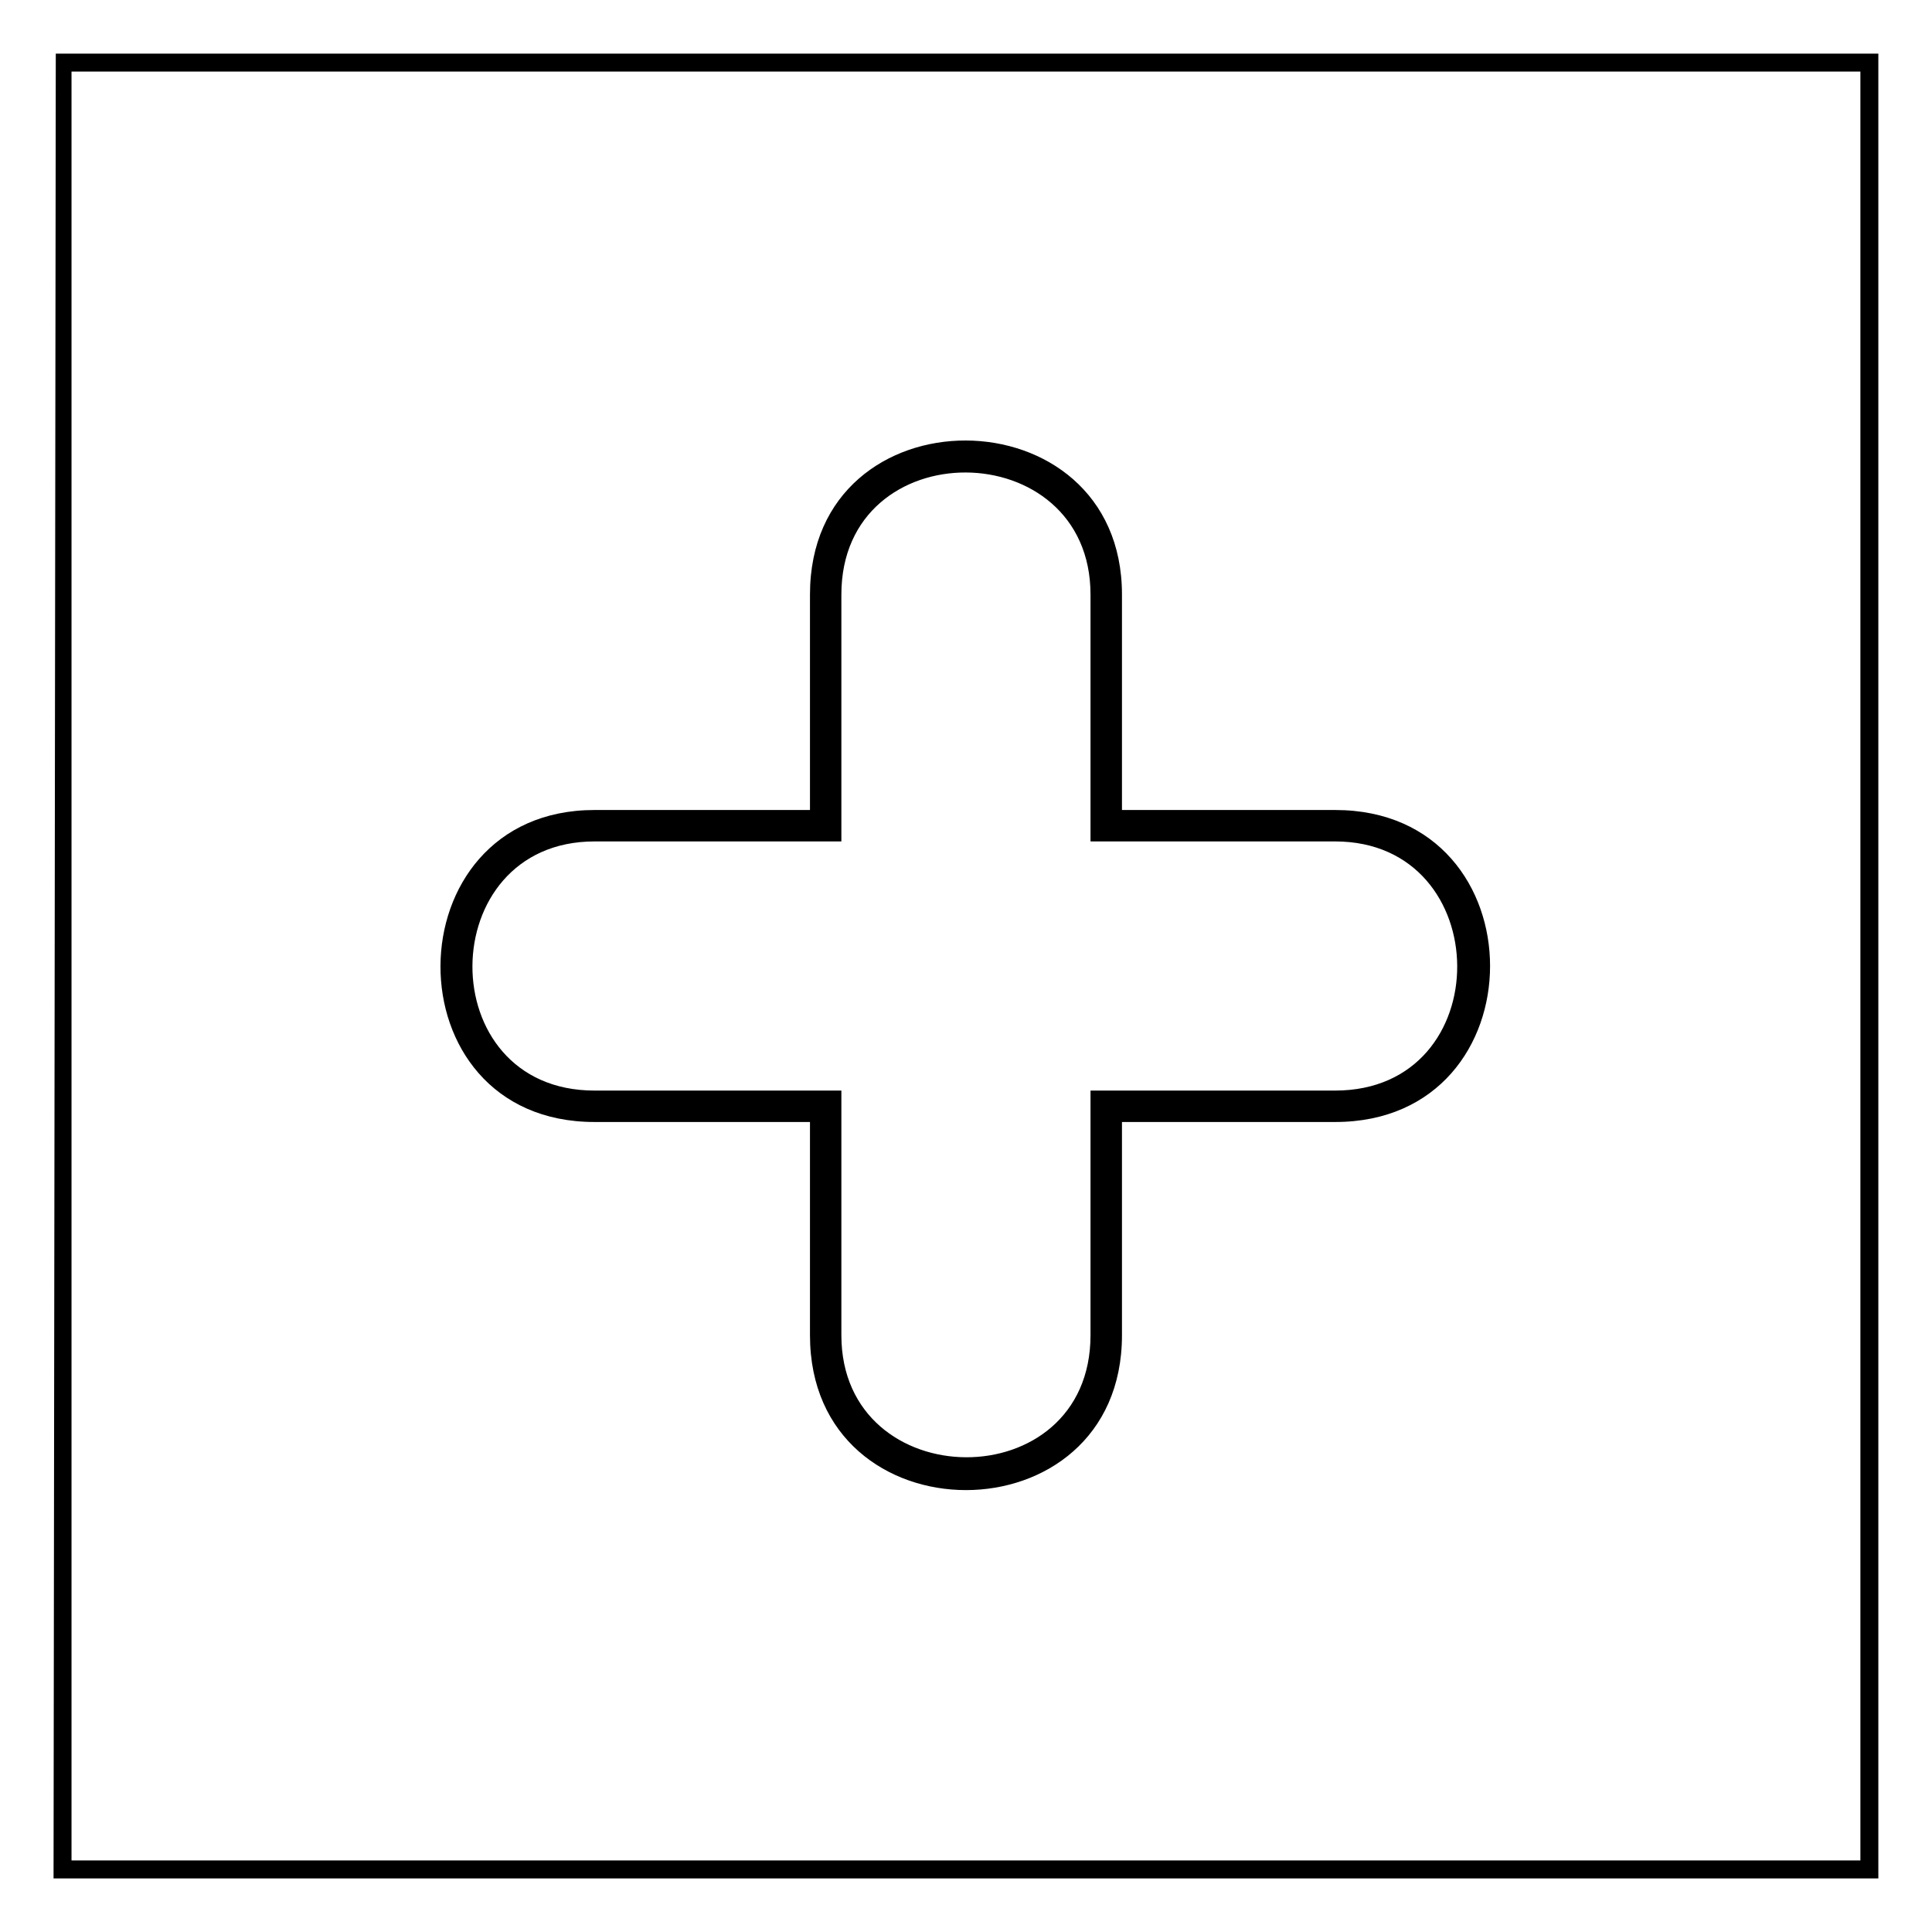
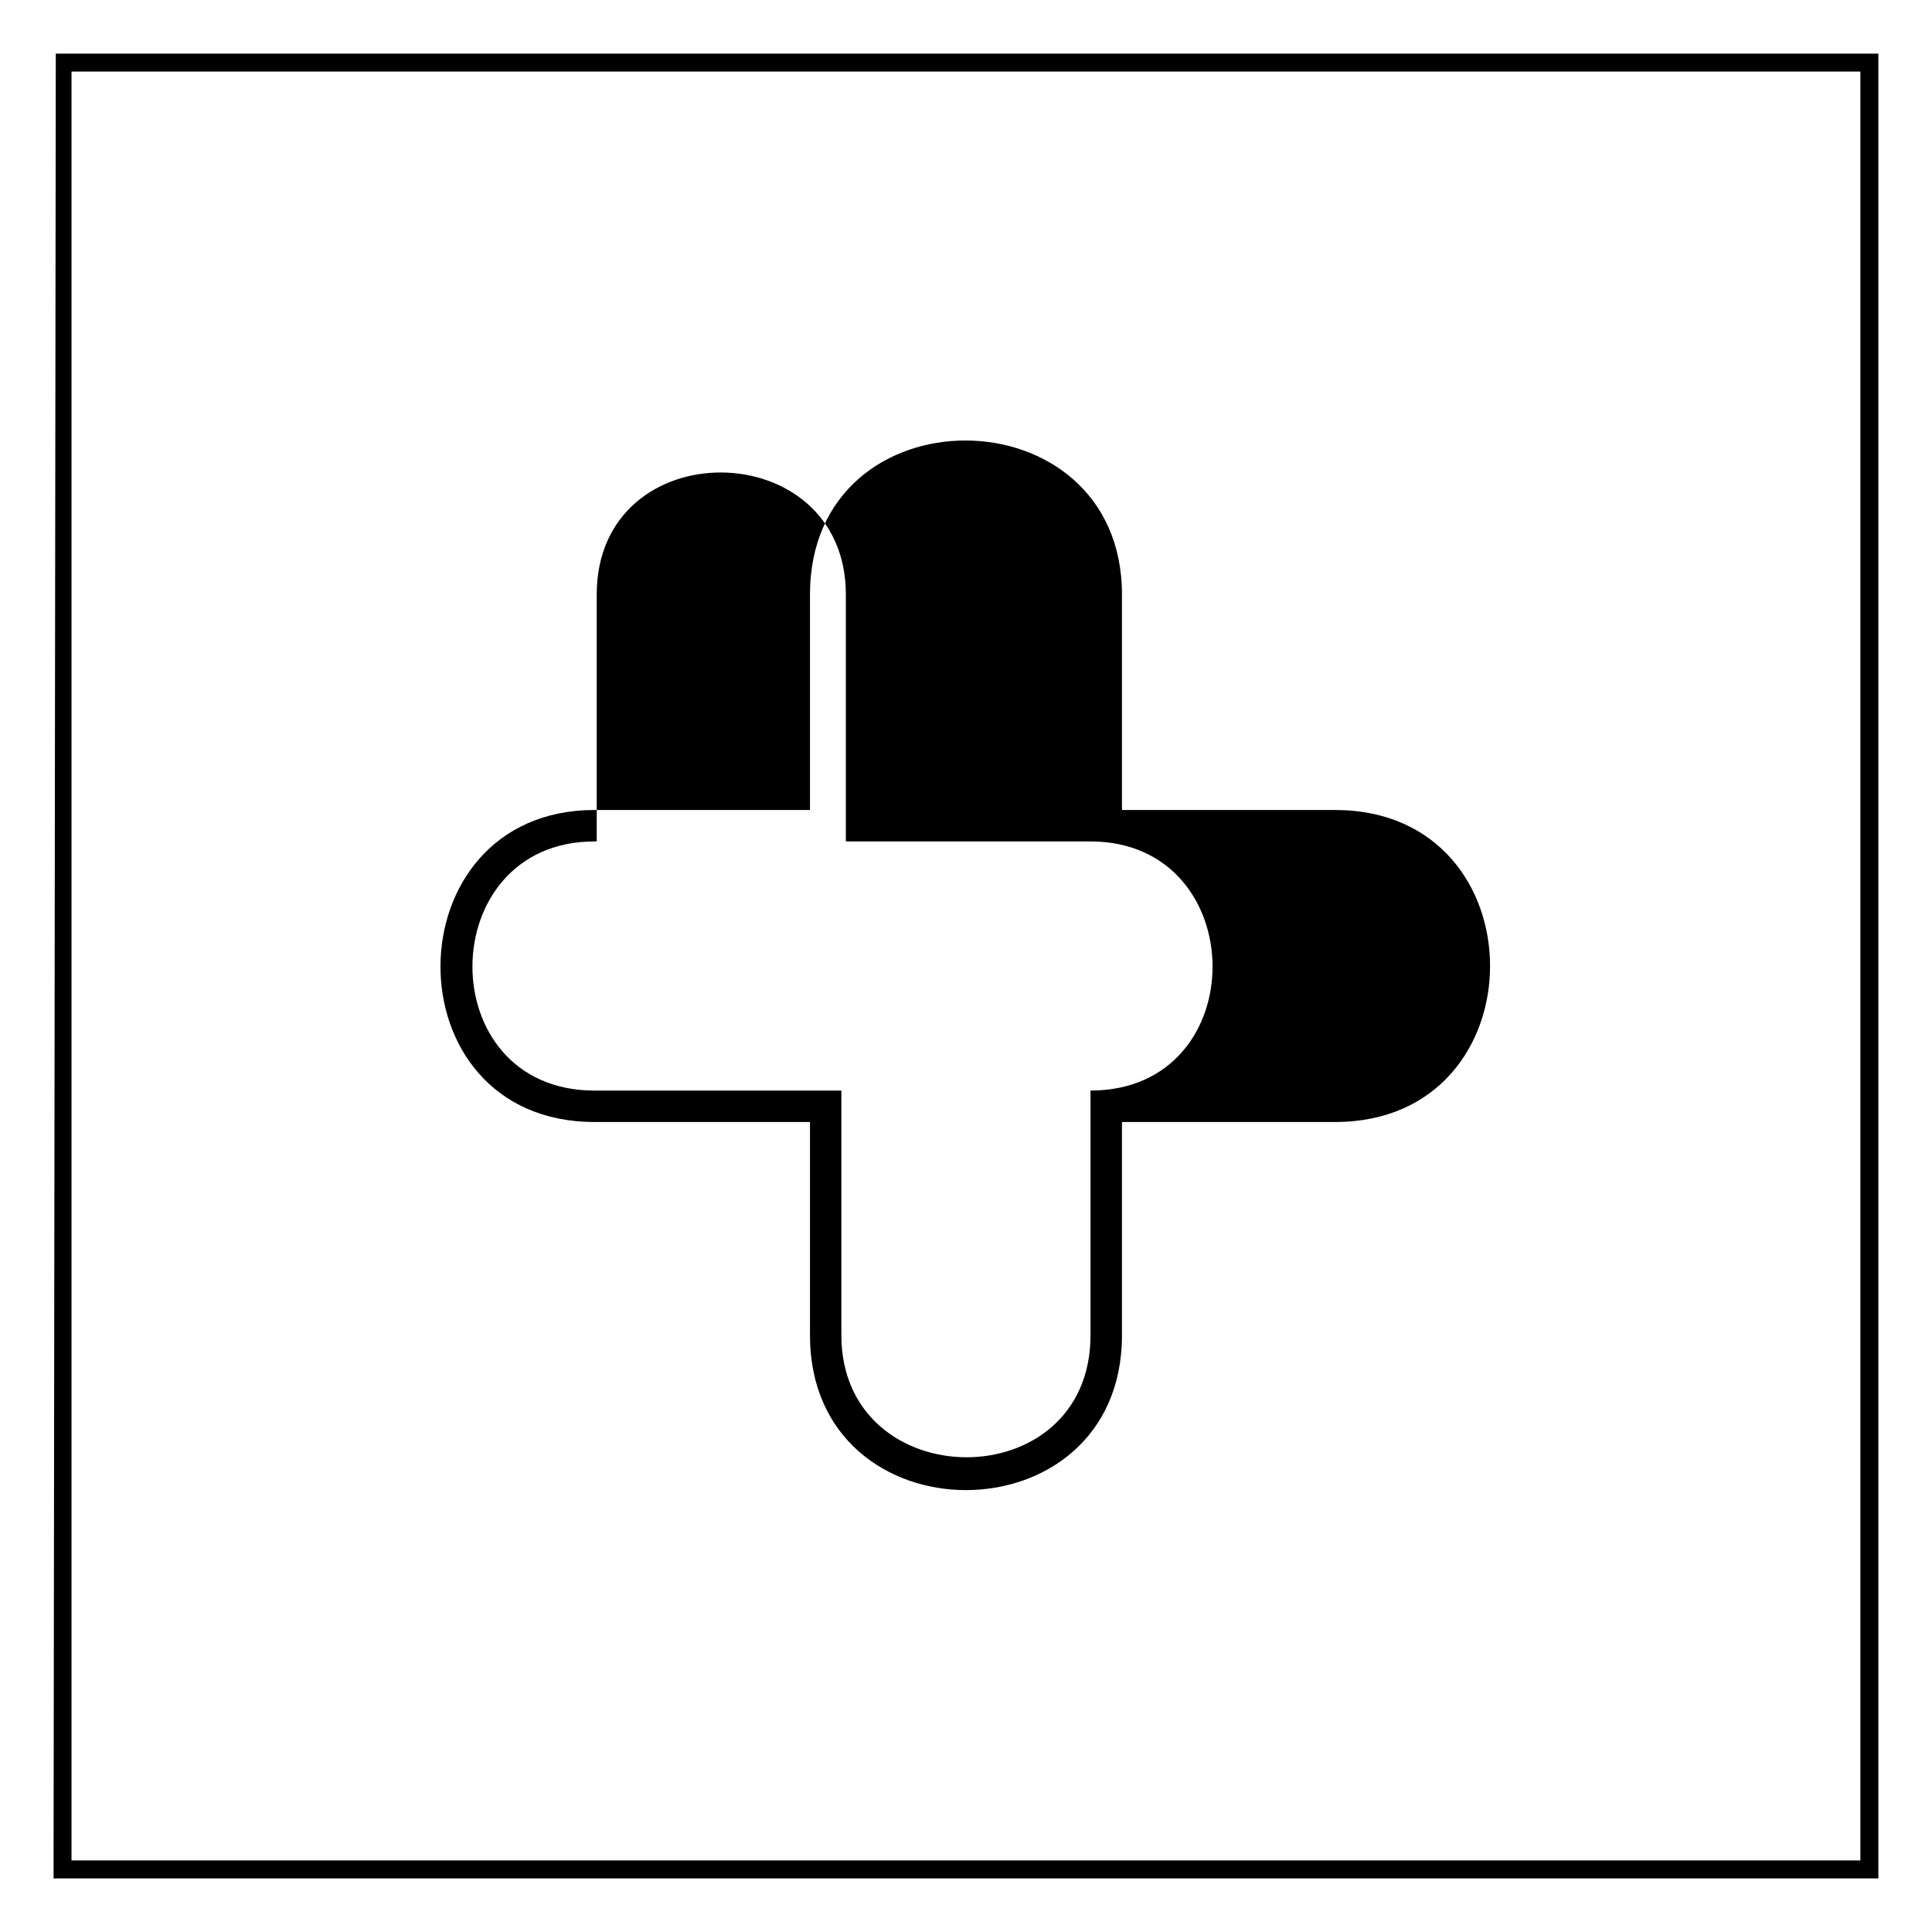
<svg xmlns="http://www.w3.org/2000/svg" fill="#000000" width="800px" height="800px" version="1.1" viewBox="144 144 512 512">
-   <path d="m301.55 358.66h57.102v-57.102c0-54.723 82.68-54.129 82.68 0v57.102h56.508c54.723 0 54.723 82.68 0 82.68h-56.508v56.508c0 54.723-82.68 54.723-82.68 0v-56.508h-57.102c-54.723 0-54.129-82.68 0-82.68zm340.23-200.45v483.59h-483.59l0.594-483.59zm-4.758 4.758h-474.07v474.07h474.07zm-335.48 204.02c-42.828 0-43.422 66.023 0 66.023h65.43v64.836c0 42.828 66.023 43.422 66.023 0v-64.836h64.836c43.422 0 42.828-66.023 0-66.023h-64.836v-65.43c0-42.828-66.023-43.422-66.023 0v65.43z" />
+   <path d="m301.55 358.66h57.102v-57.102c0-54.723 82.68-54.129 82.68 0v57.102h56.508c54.723 0 54.723 82.68 0 82.68h-56.508v56.508c0 54.723-82.68 54.723-82.68 0v-56.508h-57.102c-54.723 0-54.129-82.68 0-82.68zm340.23-200.45v483.59h-483.59l0.594-483.59zm-4.758 4.758h-474.07v474.07h474.07zm-335.48 204.02c-42.828 0-43.422 66.023 0 66.023h65.43v64.836c0 42.828 66.023 43.422 66.023 0v-64.836c43.422 0 42.828-66.023 0-66.023h-64.836v-65.43c0-42.828-66.023-43.422-66.023 0v65.43z" />
</svg>